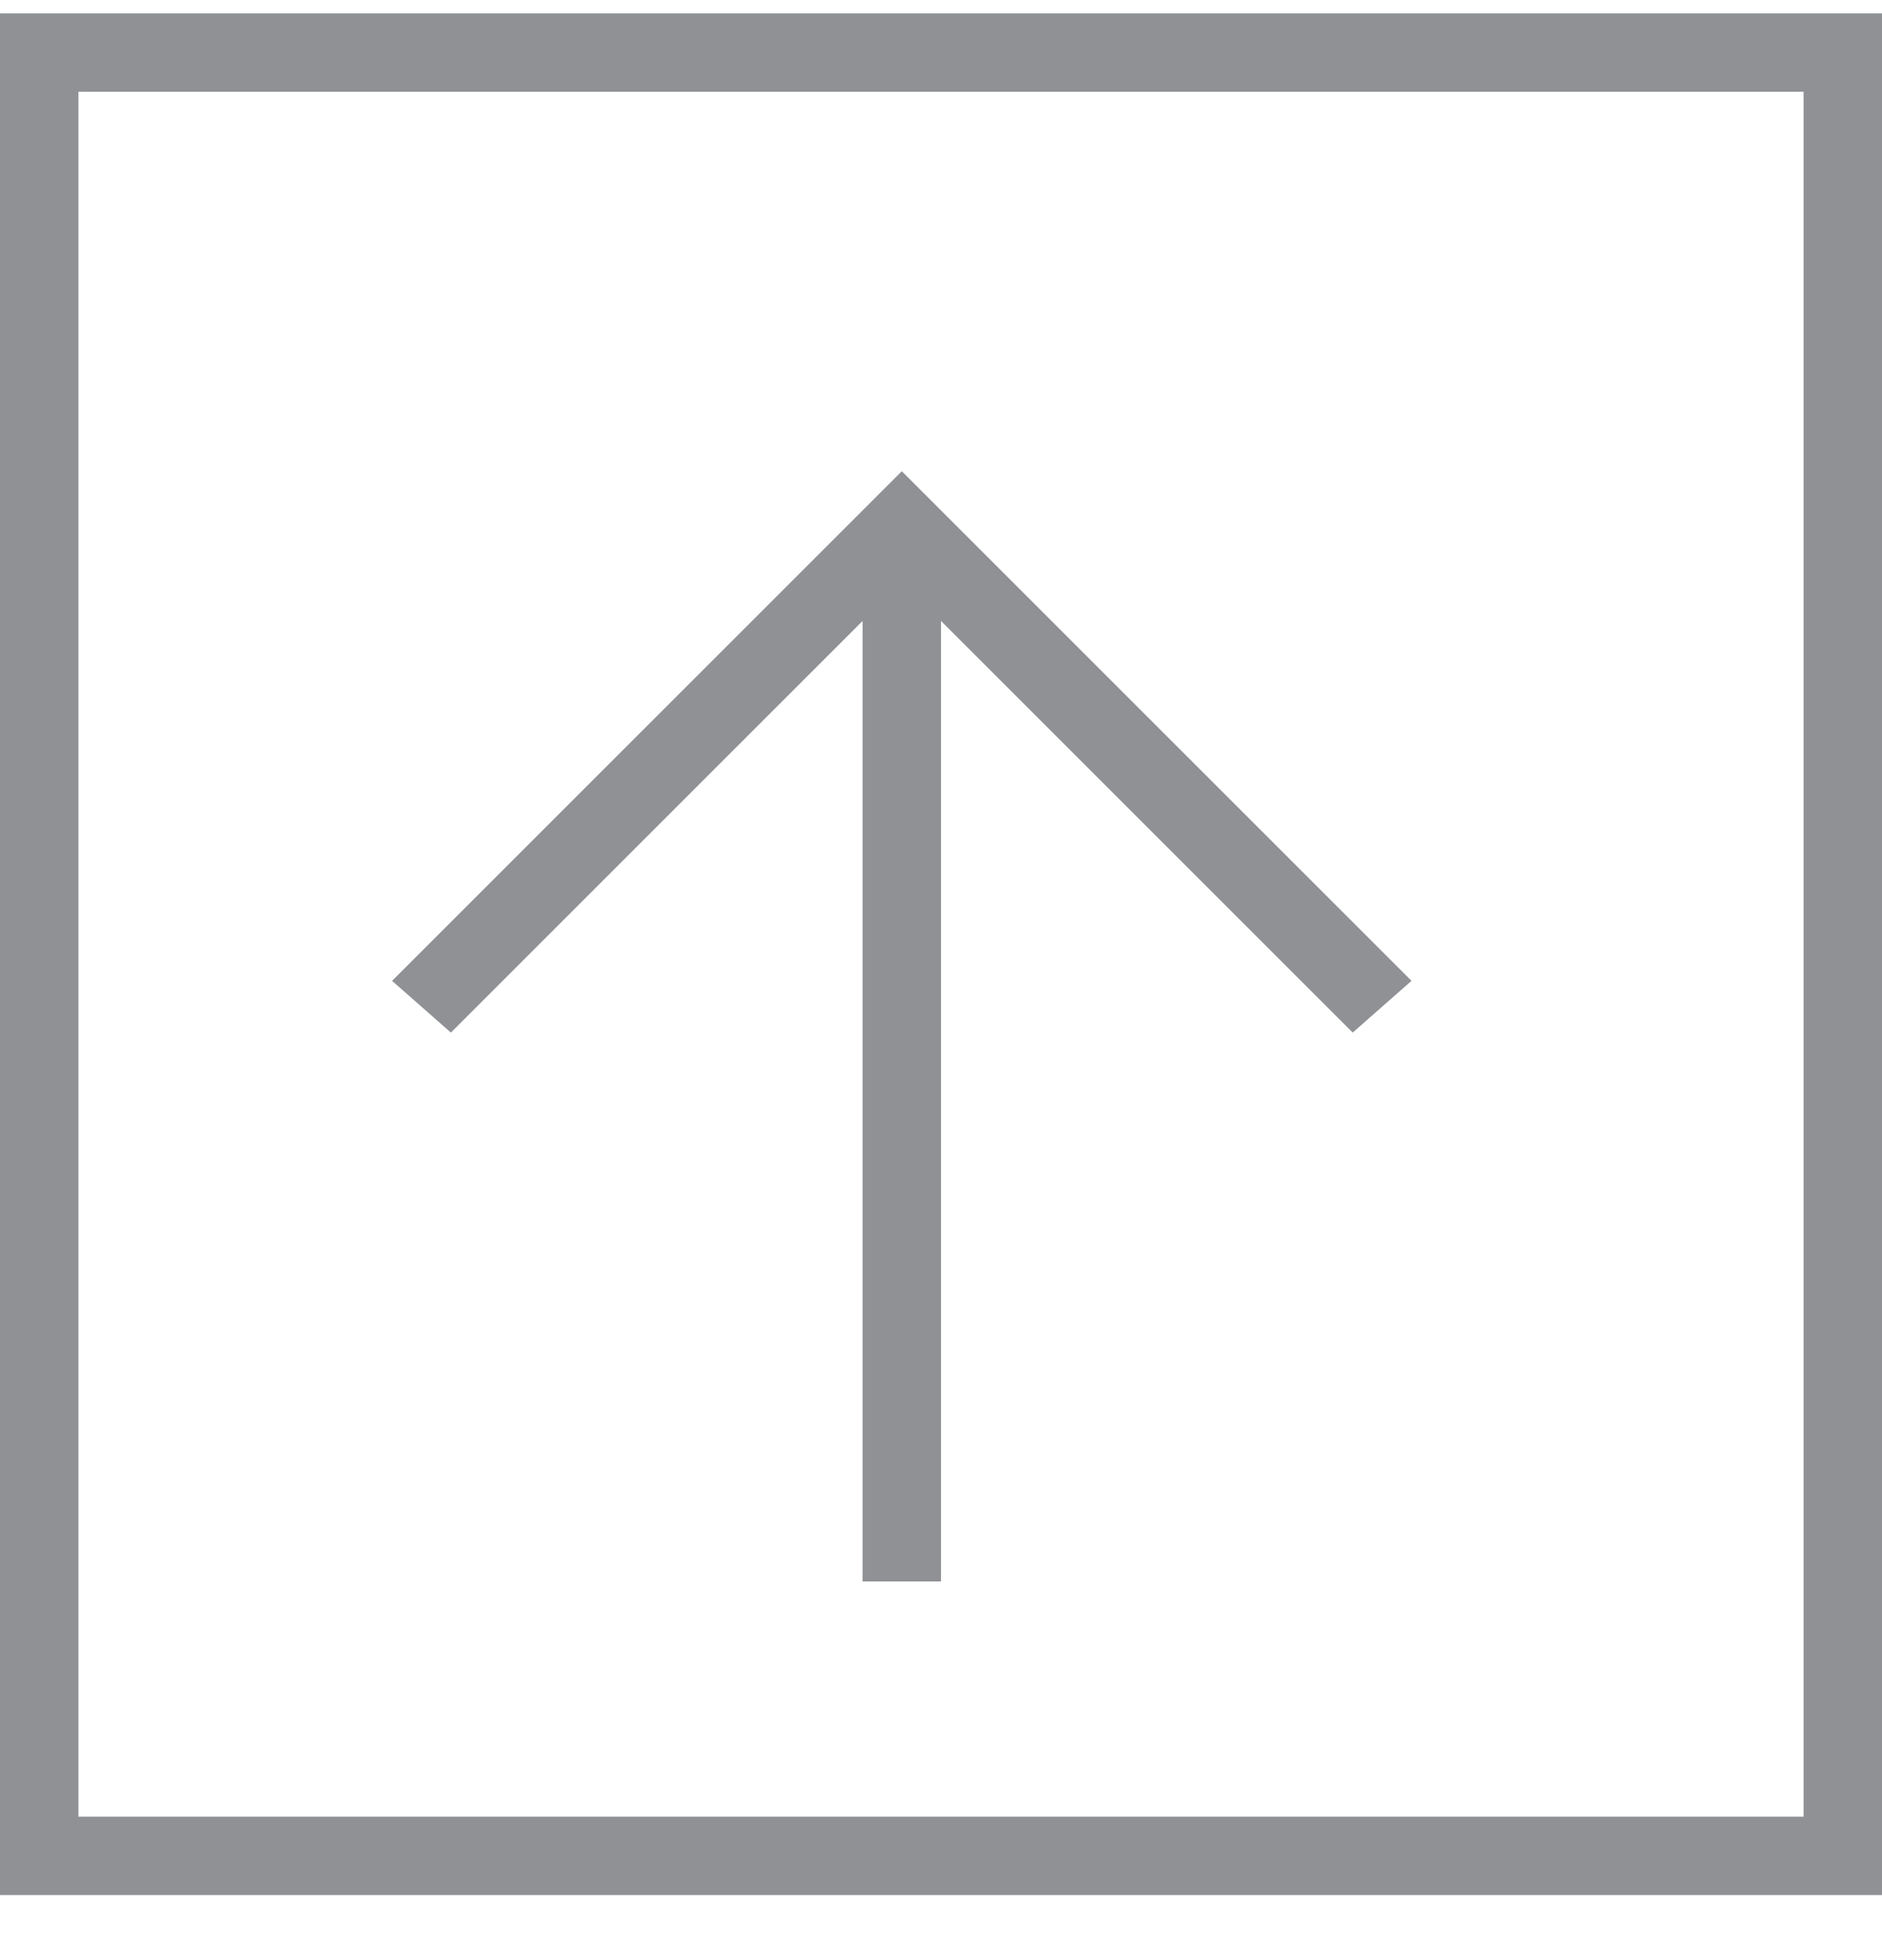
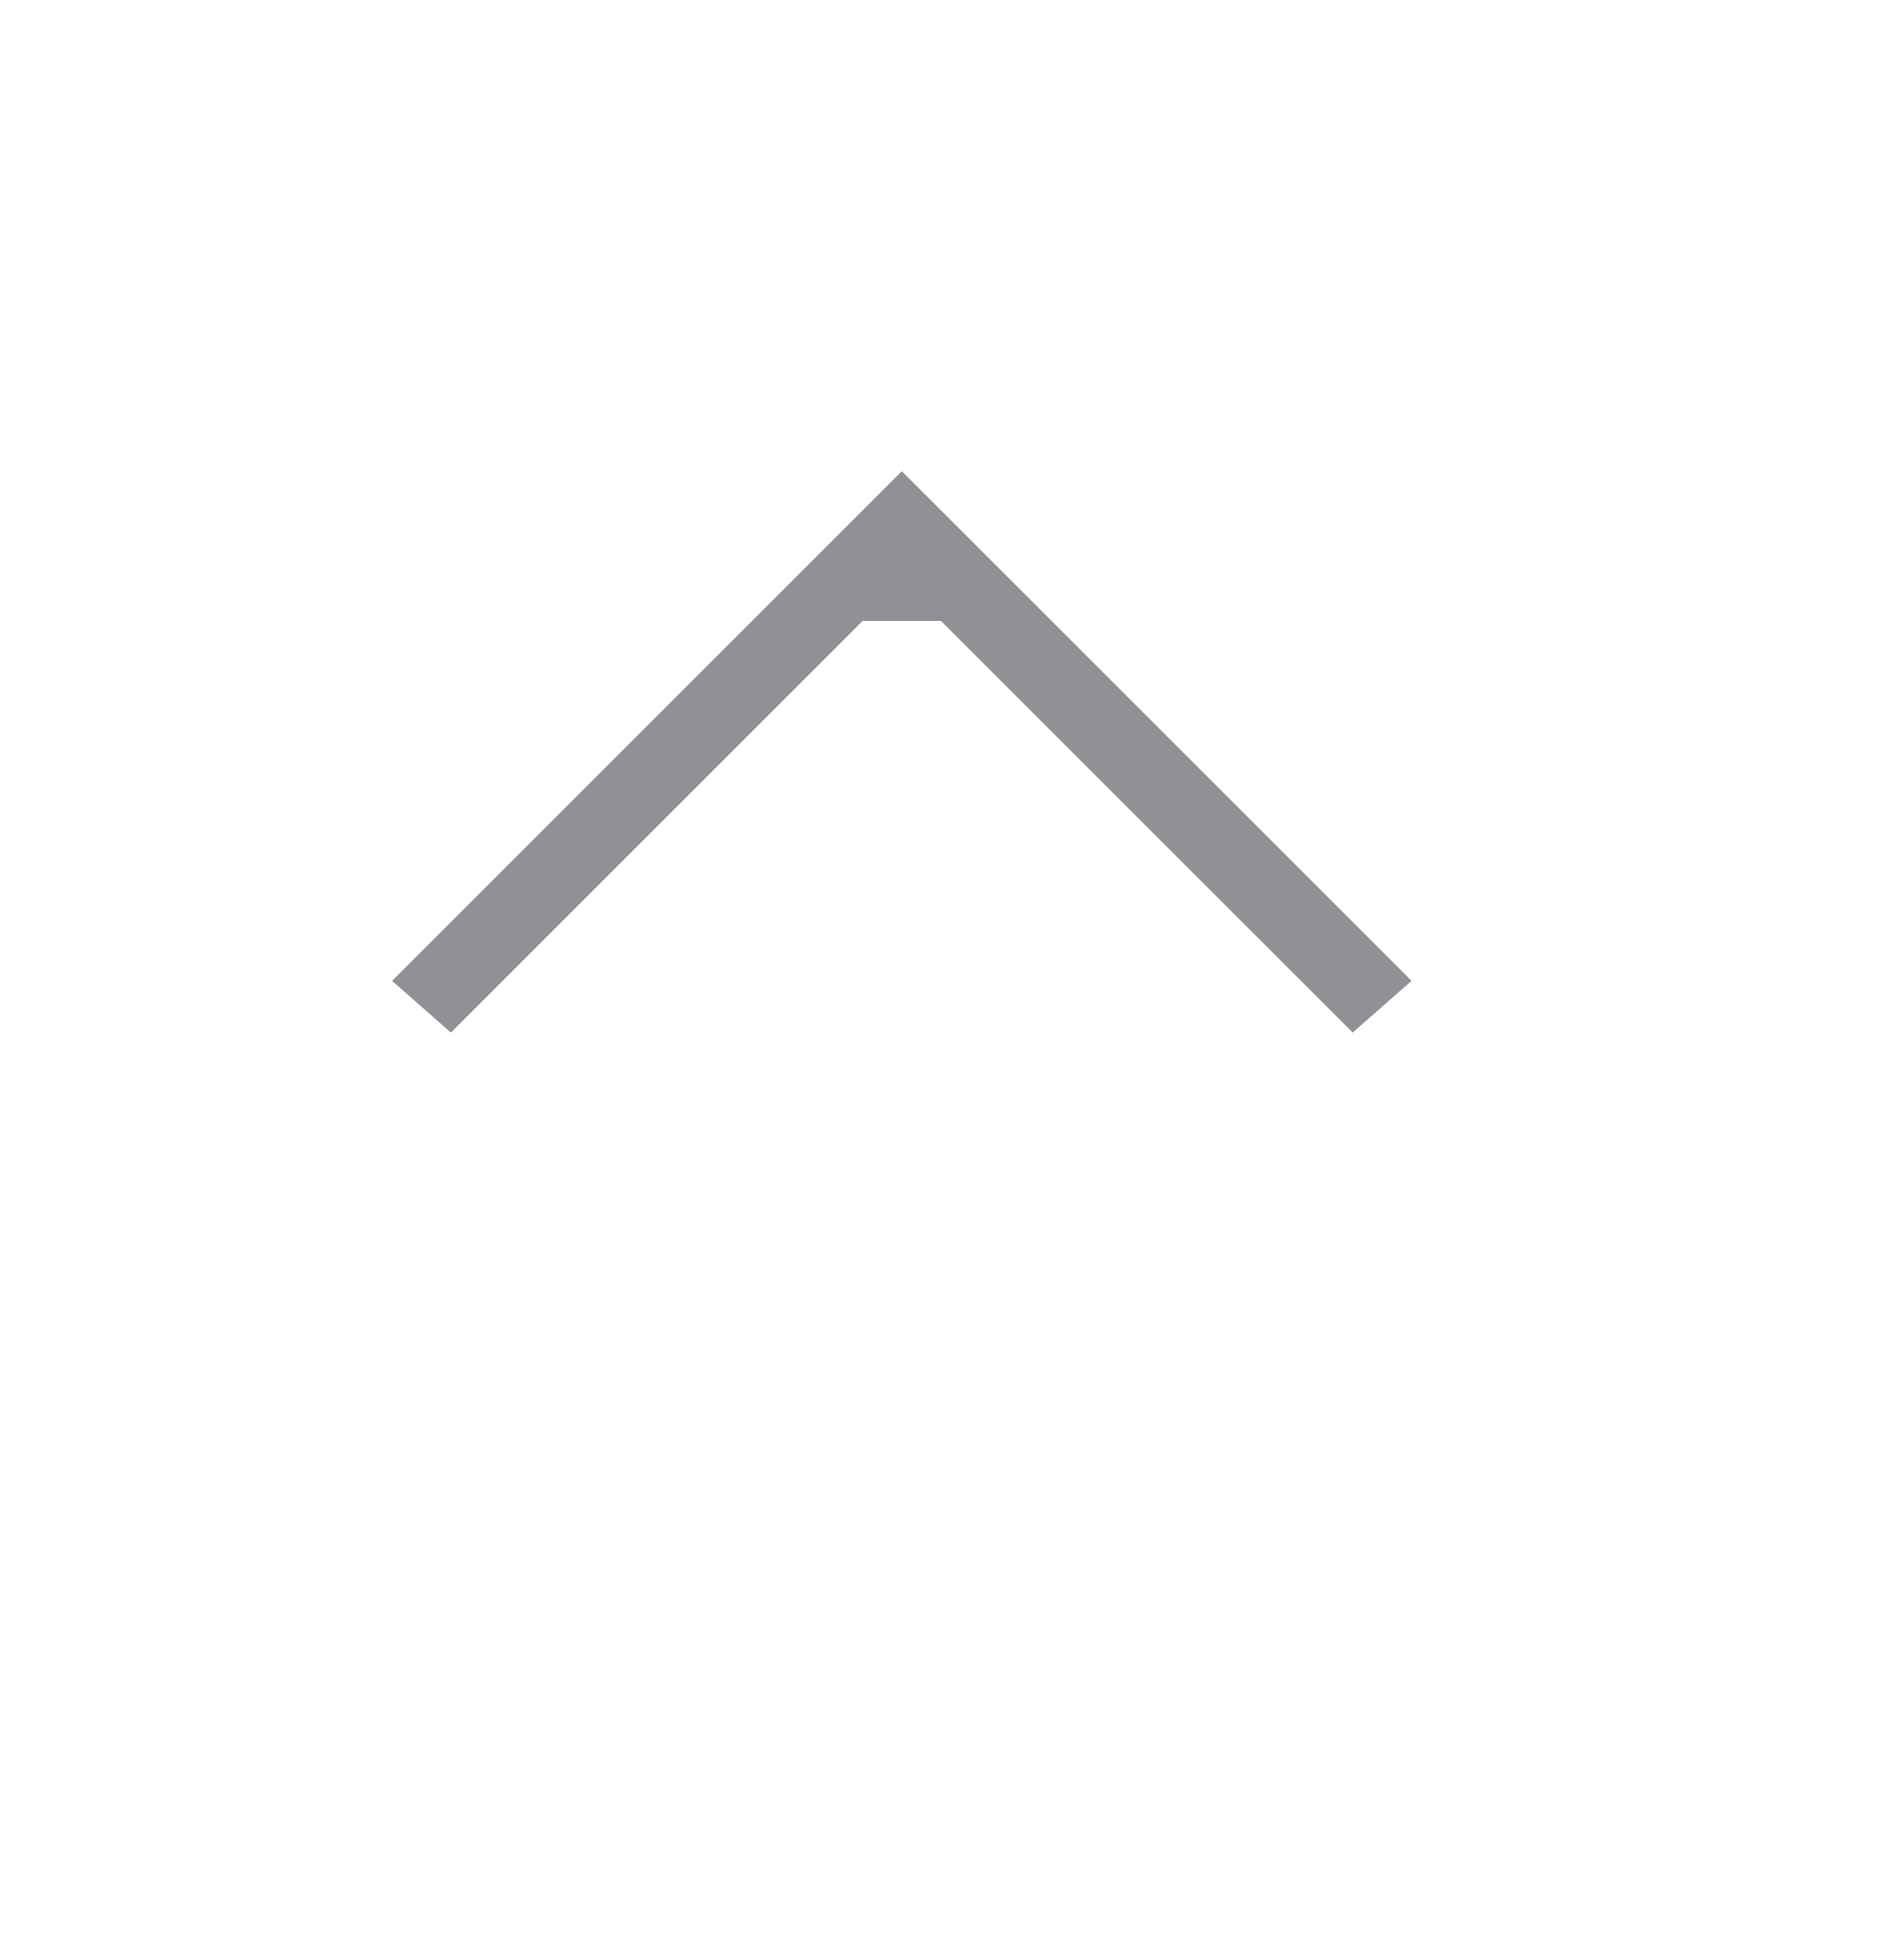
<svg xmlns="http://www.w3.org/2000/svg" width="24" height="25" viewBox="0 0 24 25" fill="none">
-   <rect x="0.5" y="0.67" width="23" height="23" stroke="#8F9195" />
-   <path d="M11 20.17V7.92L5.75 13.17L5 12.51L11.5 6.01L18 12.51L17.25 13.17L12 7.92V20.17H11Z" fill="#8F9195" />
+   <path d="M11 20.17V7.92L5.75 13.17L5 12.51L11.5 6.01L18 12.51L17.25 13.17L12 7.92H11Z" fill="#8F9195" />
</svg>